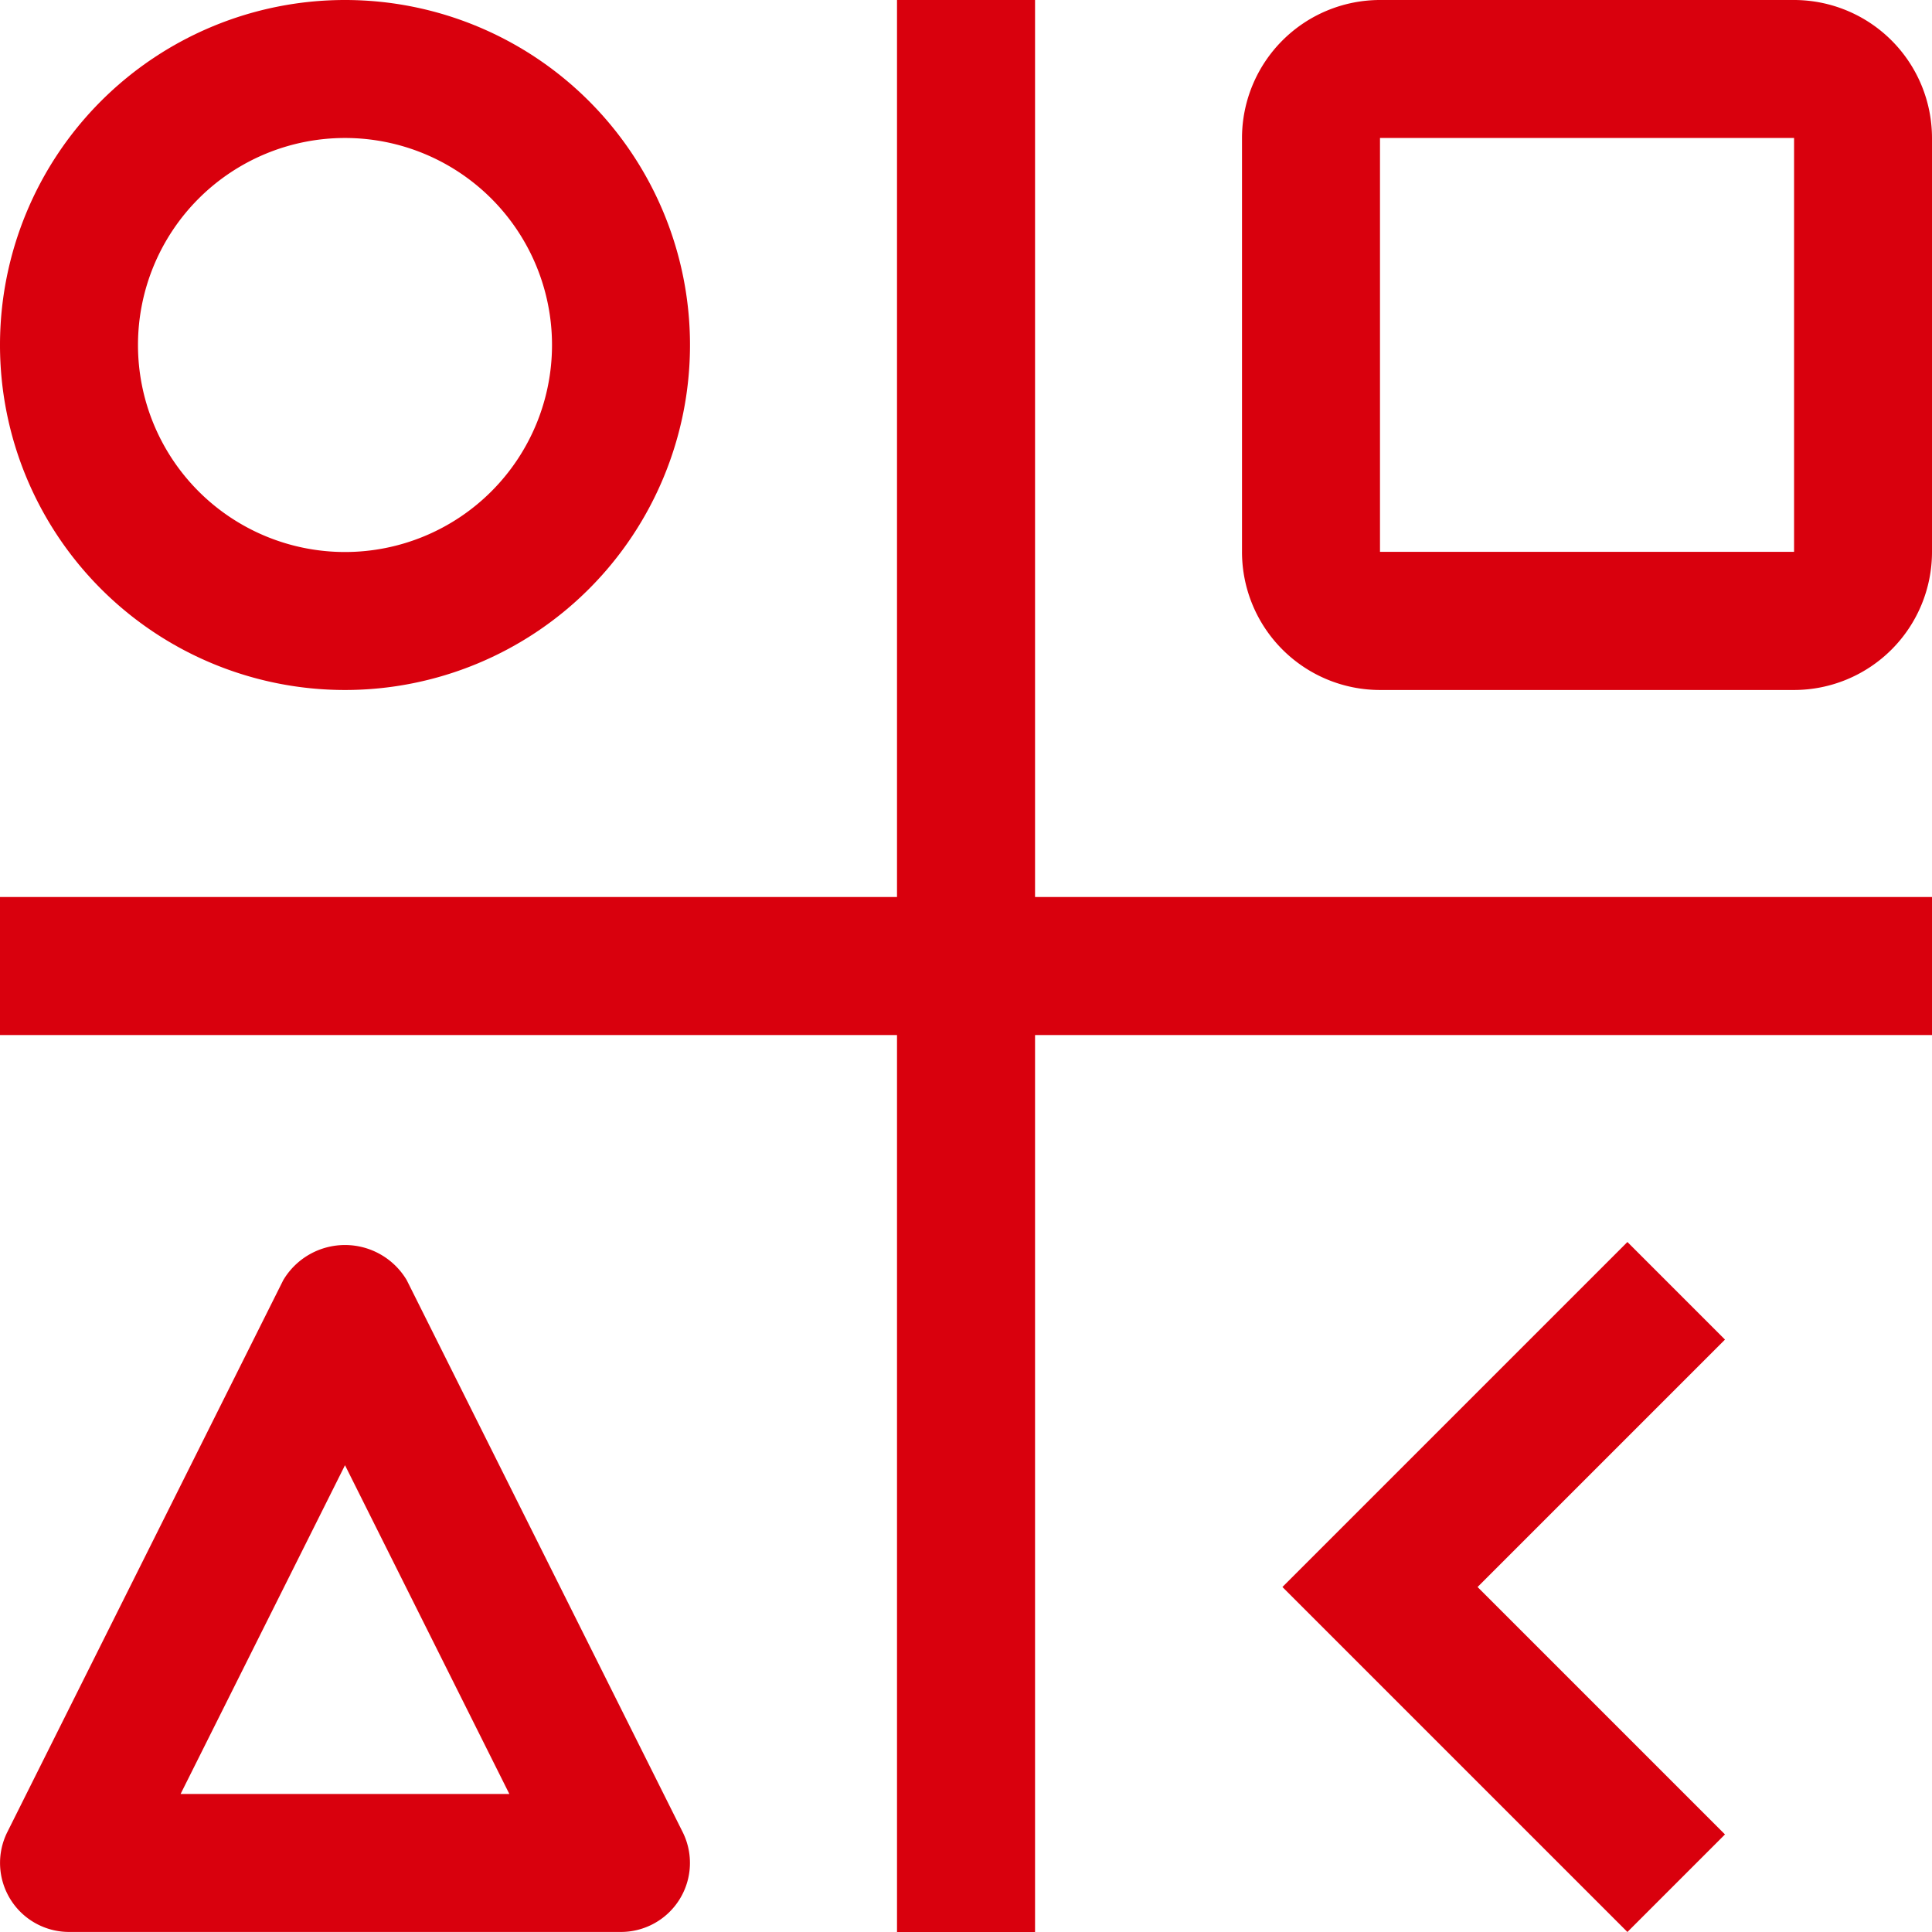
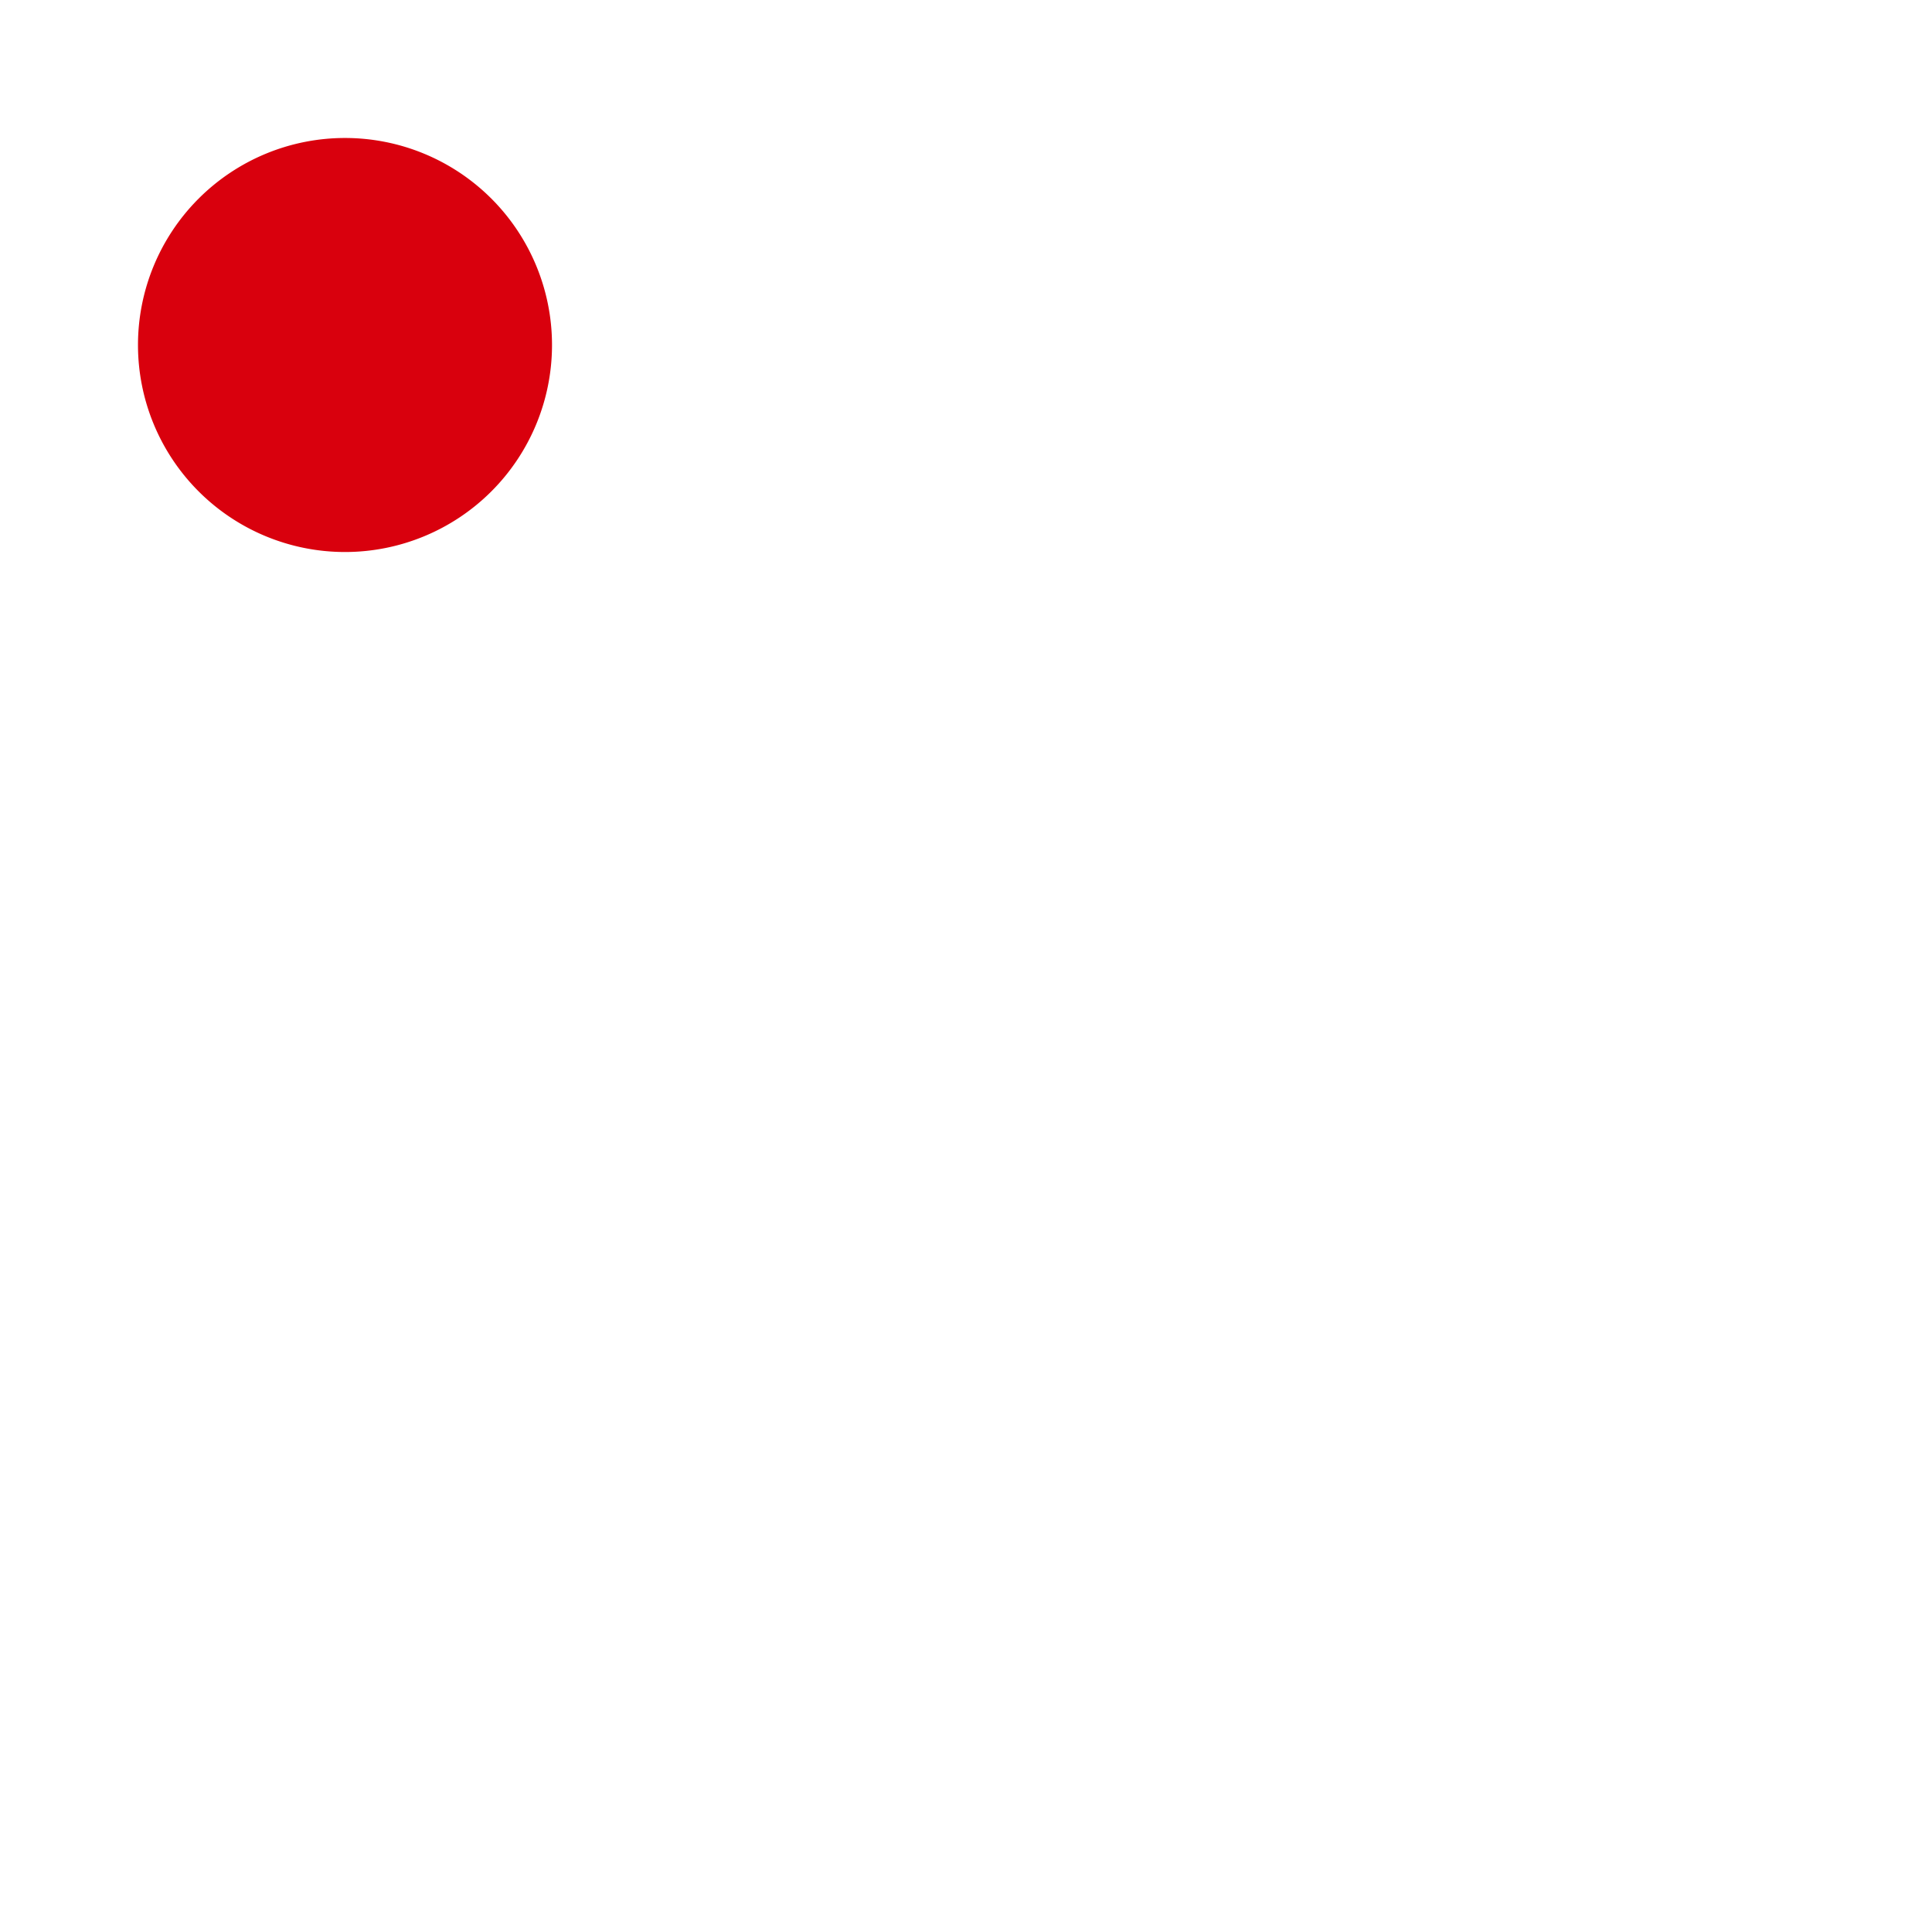
<svg xmlns="http://www.w3.org/2000/svg" width="35.185" height="35.185" viewBox="0 0 35.185 35.185">
  <g id="type-pattern" transform="translate(-2.25 -2.25)">
-     <path id="Pfad_32" data-name="Pfad 32" d="M37.435,18.586H21.1V2.25H18.586V18.586H2.25V21.1H18.586V37.435H21.1V21.1H37.435Z" fill="#d9000d" />
-     <path id="Pfad_33" data-name="Pfad 33" d="M29.442,22.5l1.777,1.777-4.506,4.506,4.506,4.506-1.777,1.777-6.283-6.283Z" transform="translate(2.446 2.369)" fill="#d9000d" />
-     <path id="Pfad_34" data-name="Pfad 34" d="M13.559,35.06H3.507a1.257,1.257,0,0,1-1.124-1.818L7.409,23.189a1.308,1.308,0,0,1,2.248,0l5.026,10.053a1.257,1.257,0,0,1-1.125,1.818Zm-8.02-2.513h5.987L8.533,26.56Z" transform="translate(0 2.374)" fill="#d9000d" />
-     <path id="Pfad_35" data-name="Pfad 35" d="M32.553,14.816h-7.54A2.515,2.515,0,0,1,22.5,12.3V4.763A2.515,2.515,0,0,1,25.013,2.25h7.54a2.515,2.515,0,0,1,2.513,2.513V12.3A2.515,2.515,0,0,1,32.553,14.816ZM25.013,4.763V12.3h7.541V4.763Z" transform="translate(2.369)" fill="#d9000d" />
-     <path id="Pfad_36" data-name="Pfad 36" d="M8.533,14.816a6.283,6.283,0,1,1,6.283-6.283A6.283,6.283,0,0,1,8.533,14.816Zm0-10.053a3.77,3.77,0,1,0,3.77,3.77A3.77,3.77,0,0,0,8.533,4.763Z" transform="translate(0 0)" fill="#d9000d" />
+     <path id="Pfad_36" data-name="Pfad 36" d="M8.533,14.816A6.283,6.283,0,0,1,8.533,14.816Zm0-10.053a3.77,3.77,0,1,0,3.77,3.77A3.77,3.77,0,0,0,8.533,4.763Z" transform="translate(0 0)" fill="#d9000d" />
  </g>
</svg>